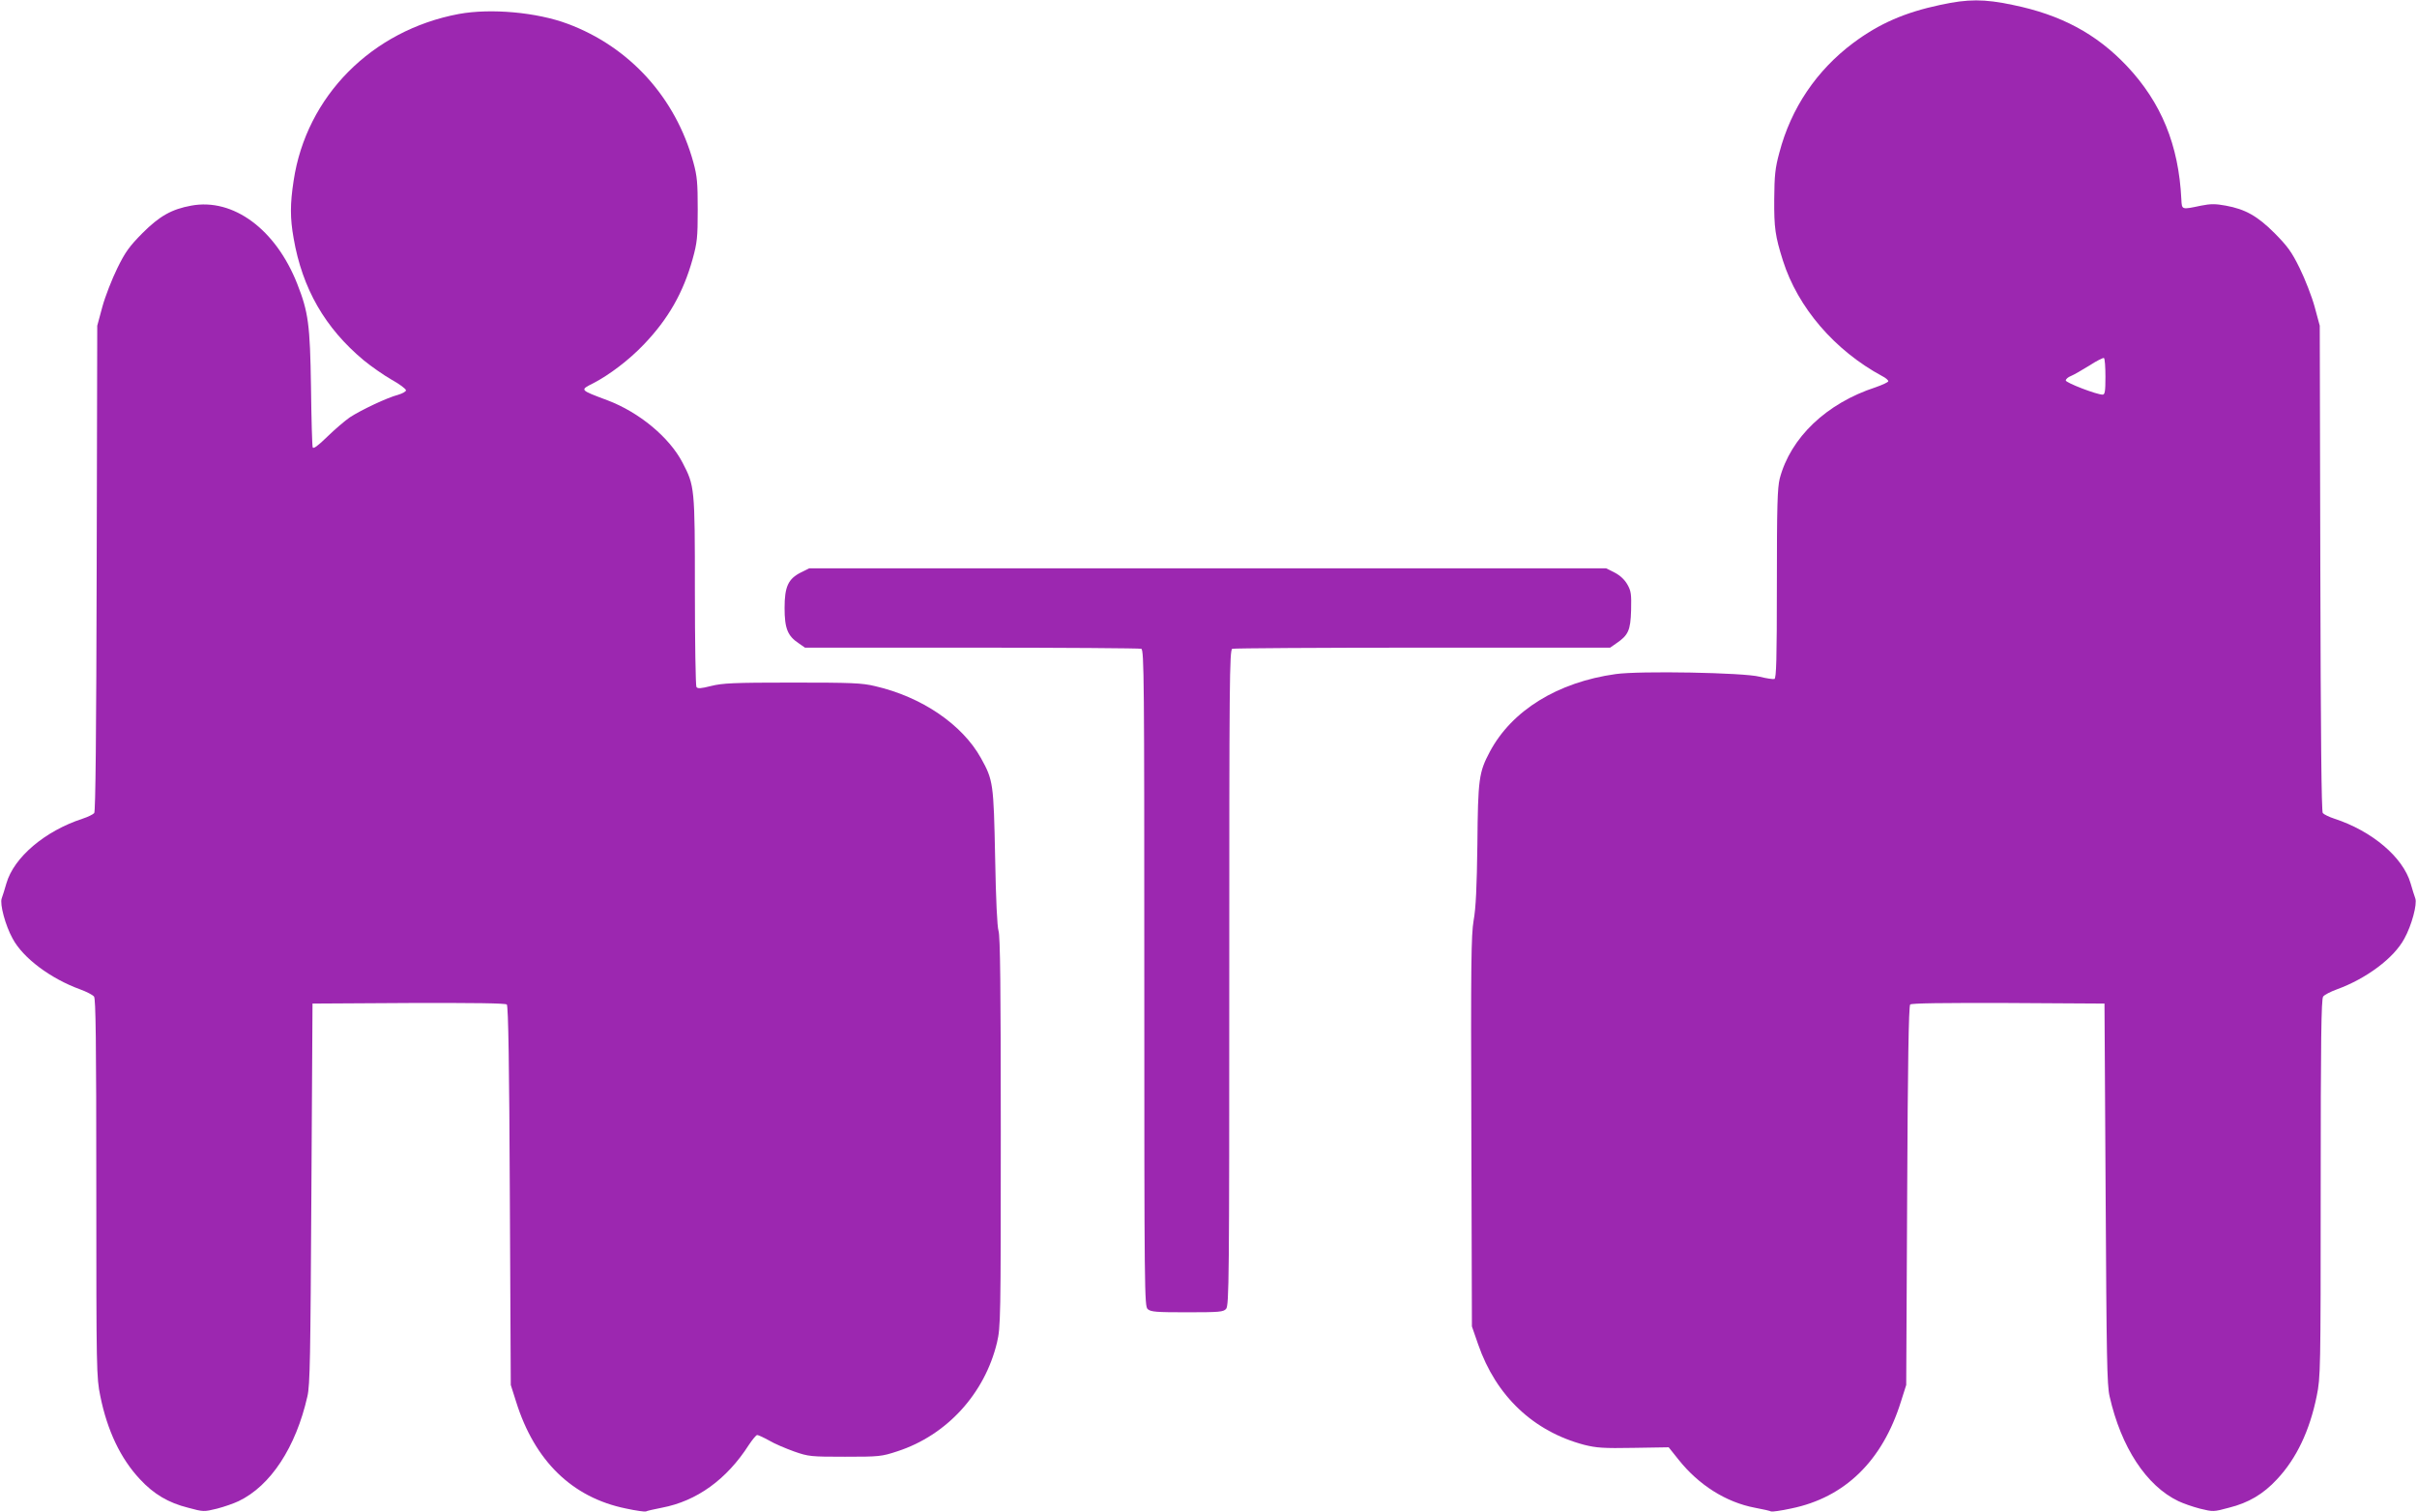
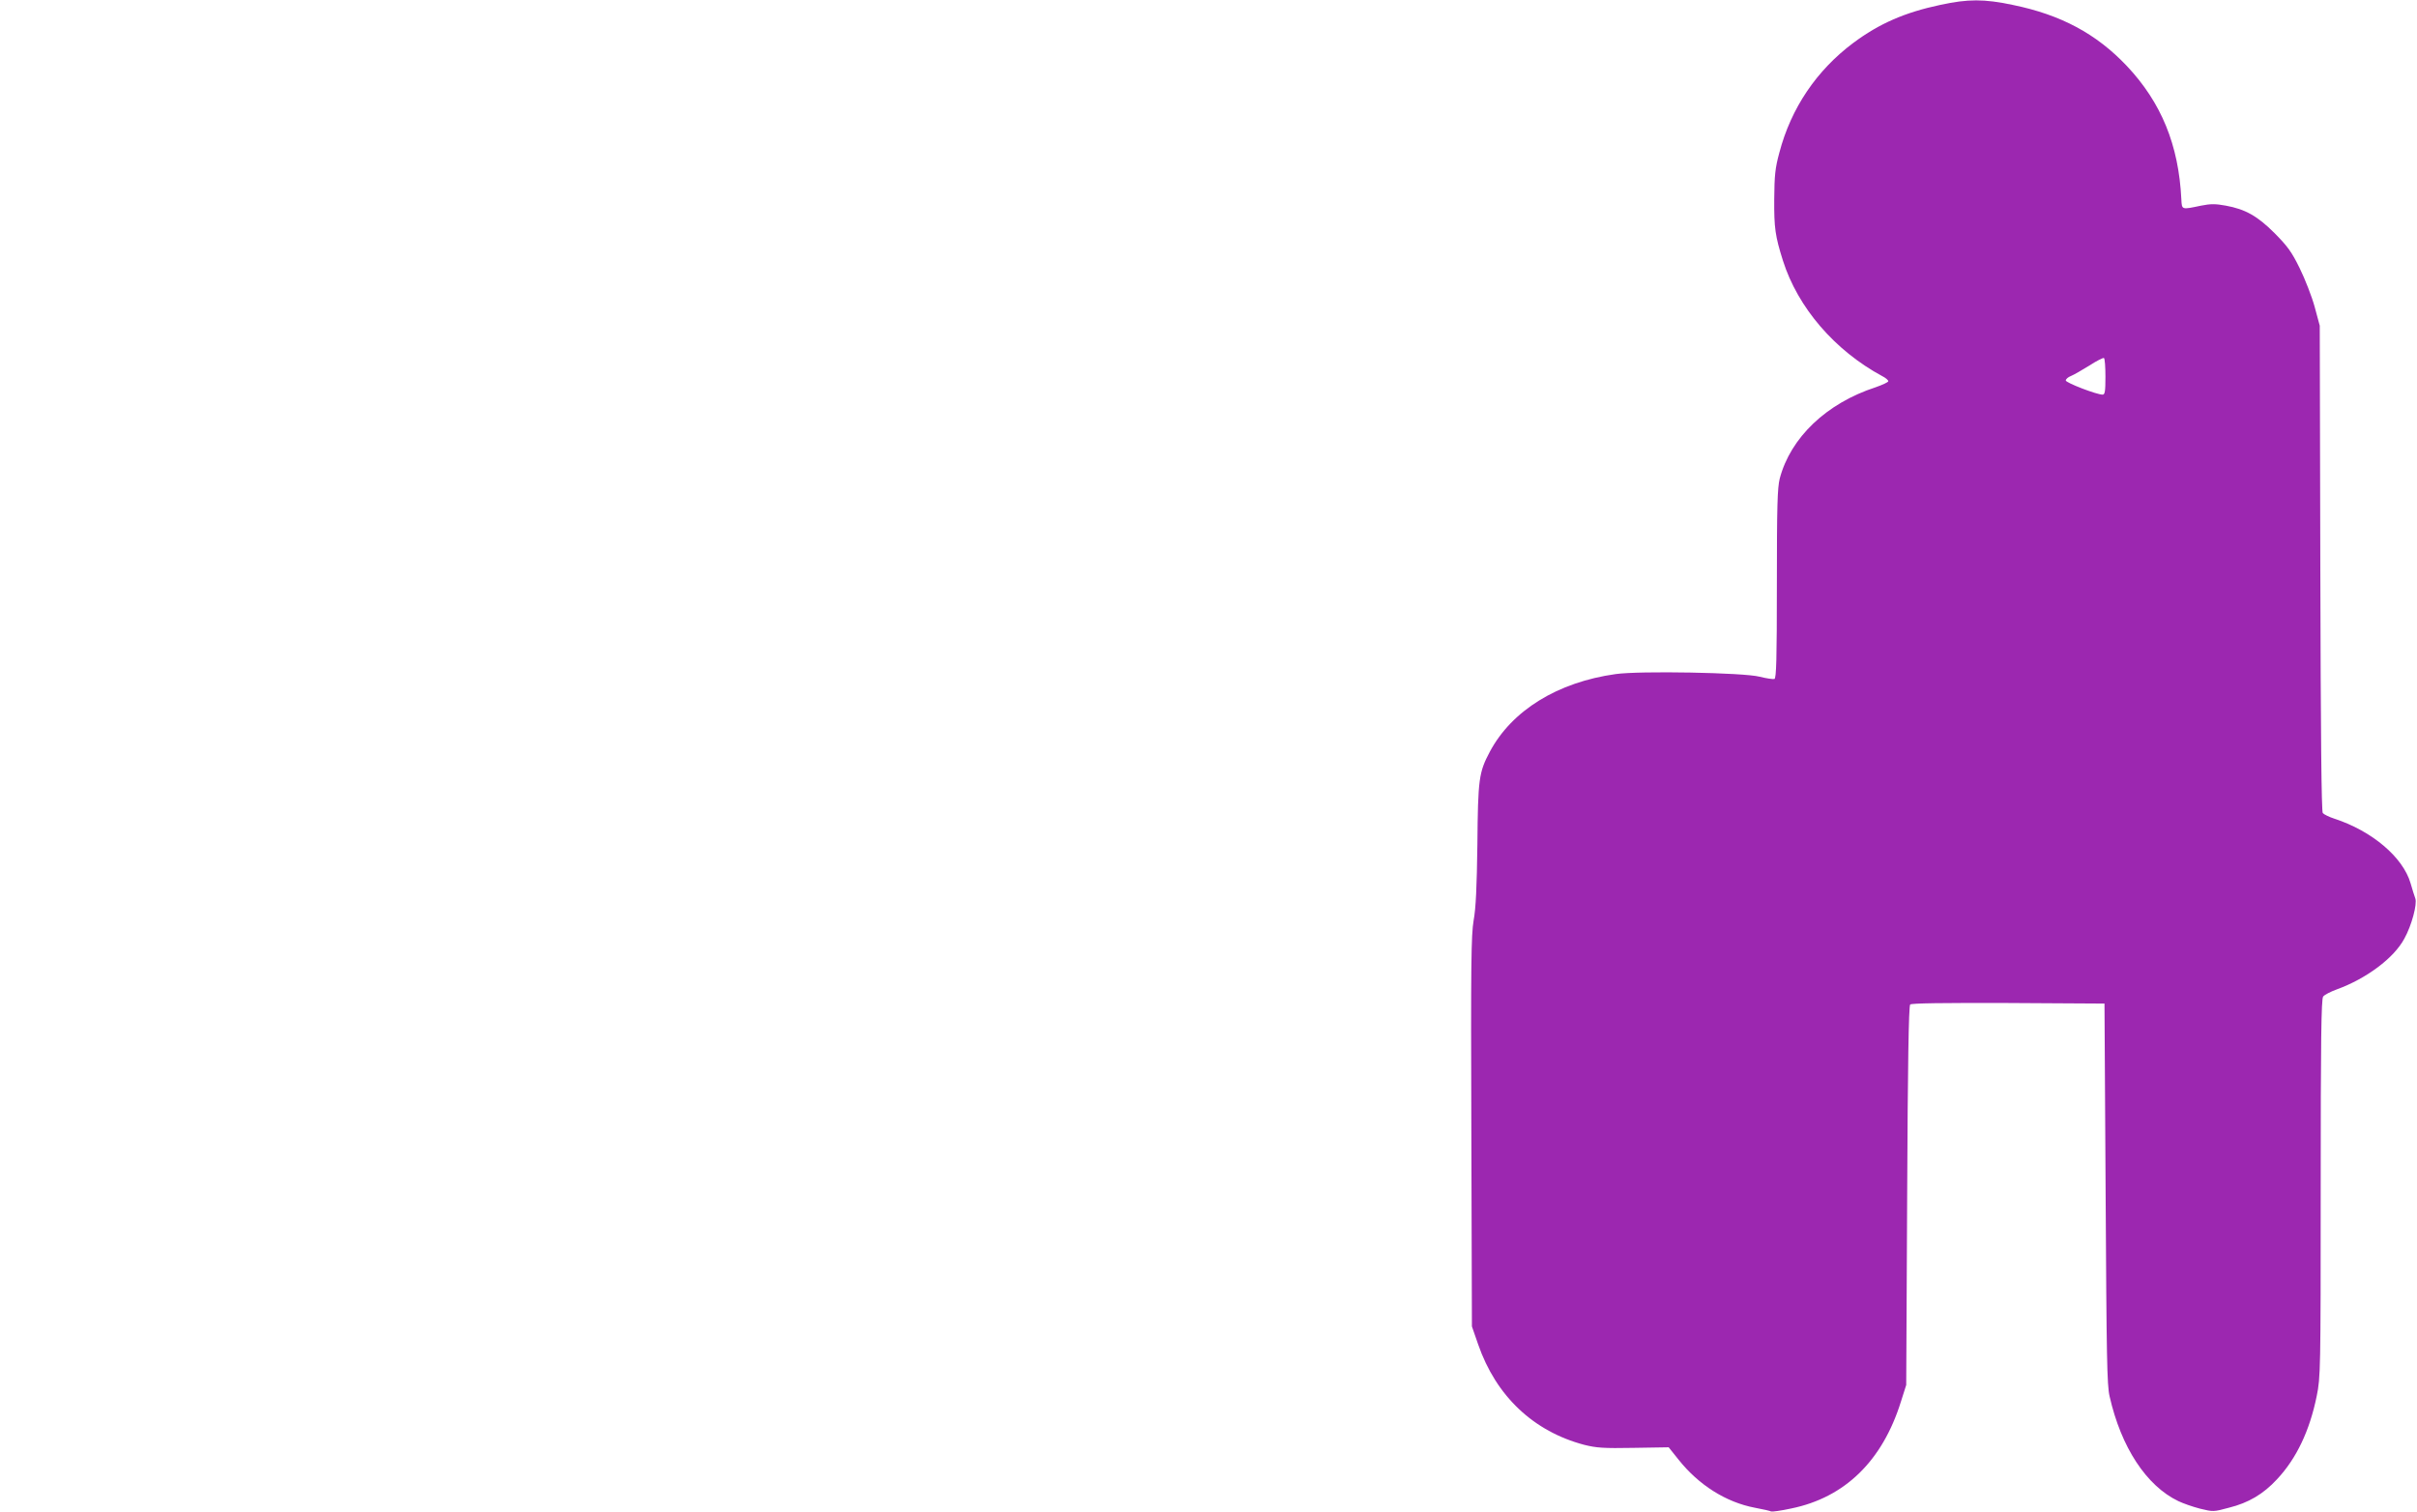
<svg xmlns="http://www.w3.org/2000/svg" version="1.0" width="1280pt" height="801pt" viewBox="0 0 1280 801" preserveAspectRatio="xMidYMid meet">
  <g transform="translate(0,801) scale(0.1,-0.1)" fill="#9c27b0" stroke="none">
    <path d="M10275 7984 c-188 -40 -323 -99 -460 -201 -194 -145 -330 -345 -392 -582 -22 -81 -26 -119 -27 -246 -1 -152 5 -195 46 -325 79 -249 274 -476 526 -612 18 -9 32 -21 32 -27 0 -5 -30 -19 -67 -32 -261 -85 -451 -267 -508 -484 -12 -50 -15 -141 -15 -557 0 -402 -3 -500 -13 -504 -7 -2 -42 3 -78 12 -83 22 -637 32 -763 14 -307 -43 -549 -192 -666 -411 -58 -109 -63 -144 -66 -489 -3 -227 -8 -340 -20 -405 -13 -78 -15 -222 -12 -1120 l3 -1030 33 -95 c95 -274 293 -461 562 -532 64 -16 102 -19 261 -16 l186 3 52 -65 c107 -135 252 -226 404 -255 44 -8 82 -17 87 -20 4 -2 52 4 106 16 284 58 483 252 581 566 l28 88 5 1002 c3 686 8 1005 16 1013 7 7 171 9 520 8 l509 -3 6 -1005 c5 -868 7 -1015 21 -1075 61 -270 195 -474 364 -555 25 -12 76 -30 115 -40 69 -17 72 -17 153 5 104 26 182 72 255 151 103 110 173 258 210 441 20 98 21 132 21 1100 0 784 3 1003 13 1015 6 9 39 26 72 38 157 57 303 166 358 269 39 70 69 184 58 213 -5 13 -16 49 -25 80 -40 138 -204 277 -403 342 -28 9 -56 23 -62 30 -7 9 -11 415 -13 1297 l-3 1284 -27 100 c-15 55 -51 147 -79 204 -43 88 -65 117 -133 186 -91 91 -155 127 -259 146 -54 10 -80 10 -130 0 -105 -22 -102 -23 -105 34 -14 287 -106 512 -289 706 -161 170 -349 271 -604 323 -151 32 -237 32 -384 0z m875 -1970 c0 -78 -3 -94 -15 -94 -32 0 -195 63 -195 75 0 7 12 18 28 24 15 6 58 31 97 55 38 25 73 42 77 40 5 -3 8 -48 8 -100z" />
-     <path d="M2430 7936 c-461 -86 -808 -436 -875 -883 -19 -124 -19 -198 0 -305 46 -266 166 -475 371 -646 39 -32 106 -79 148 -103 42 -23 76 -49 76 -56 0 -7 -19 -17 -42 -24 -58 -15 -195 -80 -255 -119 -26 -18 -80 -64 -120 -103 -50 -49 -74 -66 -77 -56 -3 8 -7 151 -9 319 -5 332 -14 397 -73 547 -114 289 -339 455 -561 414 -104 -19 -168 -55 -259 -146 -68 -69 -90 -98 -133 -186 -28 -57 -64 -149 -79 -204 l-27 -100 -3 -1284 c-2 -882 -6 -1288 -13 -1297 -6 -7 -34 -21 -62 -30 -199 -65 -363 -204 -403 -342 -9 -31 -20 -67 -25 -80 -11 -29 19 -143 58 -213 55 -103 201 -212 358 -269 33 -12 66 -29 73 -38 9 -12 12 -231 12 -1015 0 -968 1 -1002 21 -1100 37 -183 107 -331 210 -441 73 -79 151 -125 255 -151 81 -22 84 -22 153 -5 39 10 90 28 115 40 169 81 303 285 364 555 14 60 16 207 21 1075 l6 1005 509 3 c349 1 513 -1 520 -8 8 -8 13 -327 16 -1013 l5 -1002 28 -88 c98 -314 297 -508 581 -566 54 -12 102 -18 106 -16 5 3 43 12 85 20 185 35 344 150 461 333 19 28 38 52 44 52 6 0 34 -13 63 -29 28 -17 88 -42 132 -58 77 -27 88 -28 270 -28 182 0 193 1 278 29 261 85 462 305 527 576 19 83 20 114 20 1115 0 759 -3 1039 -12 1065 -7 22 -14 164 -18 390 -8 391 -10 408 -75 525 -99 178 -313 324 -560 381 -70 17 -124 19 -440 19 -311 0 -369 -3 -429 -18 -56 -14 -71 -15 -78 -5 -4 7 -8 236 -8 508 0 550 -1 556 -66 681 -70 134 -230 266 -397 329 -149 56 -147 54 -74 91 83 43 188 122 267 205 129 135 208 273 258 452 24 87 27 114 27 262 0 142 -3 177 -23 250 -94 343 -338 612 -666 734 -163 61 -407 83 -576 52z" />
-     <path d="M4243 4979 c-69 -34 -88 -76 -88 -189 0 -108 16 -148 75 -187 l33 -23 883 0 c485 0 889 -3 898 -6 15 -6 16 -168 16 -1744 0 -1670 1 -1738 18 -1753 16 -15 46 -17 209 -17 171 0 192 2 206 18 16 17 17 153 17 1754 0 1574 1 1736 16 1742 9 3 462 6 1008 6 l993 0 33 23 c63 43 75 68 78 175 2 86 0 102 -20 137 -15 26 -39 48 -68 63 l-44 22 -2111 0 -2110 0 -42 -21z" />
  </g>
</svg>